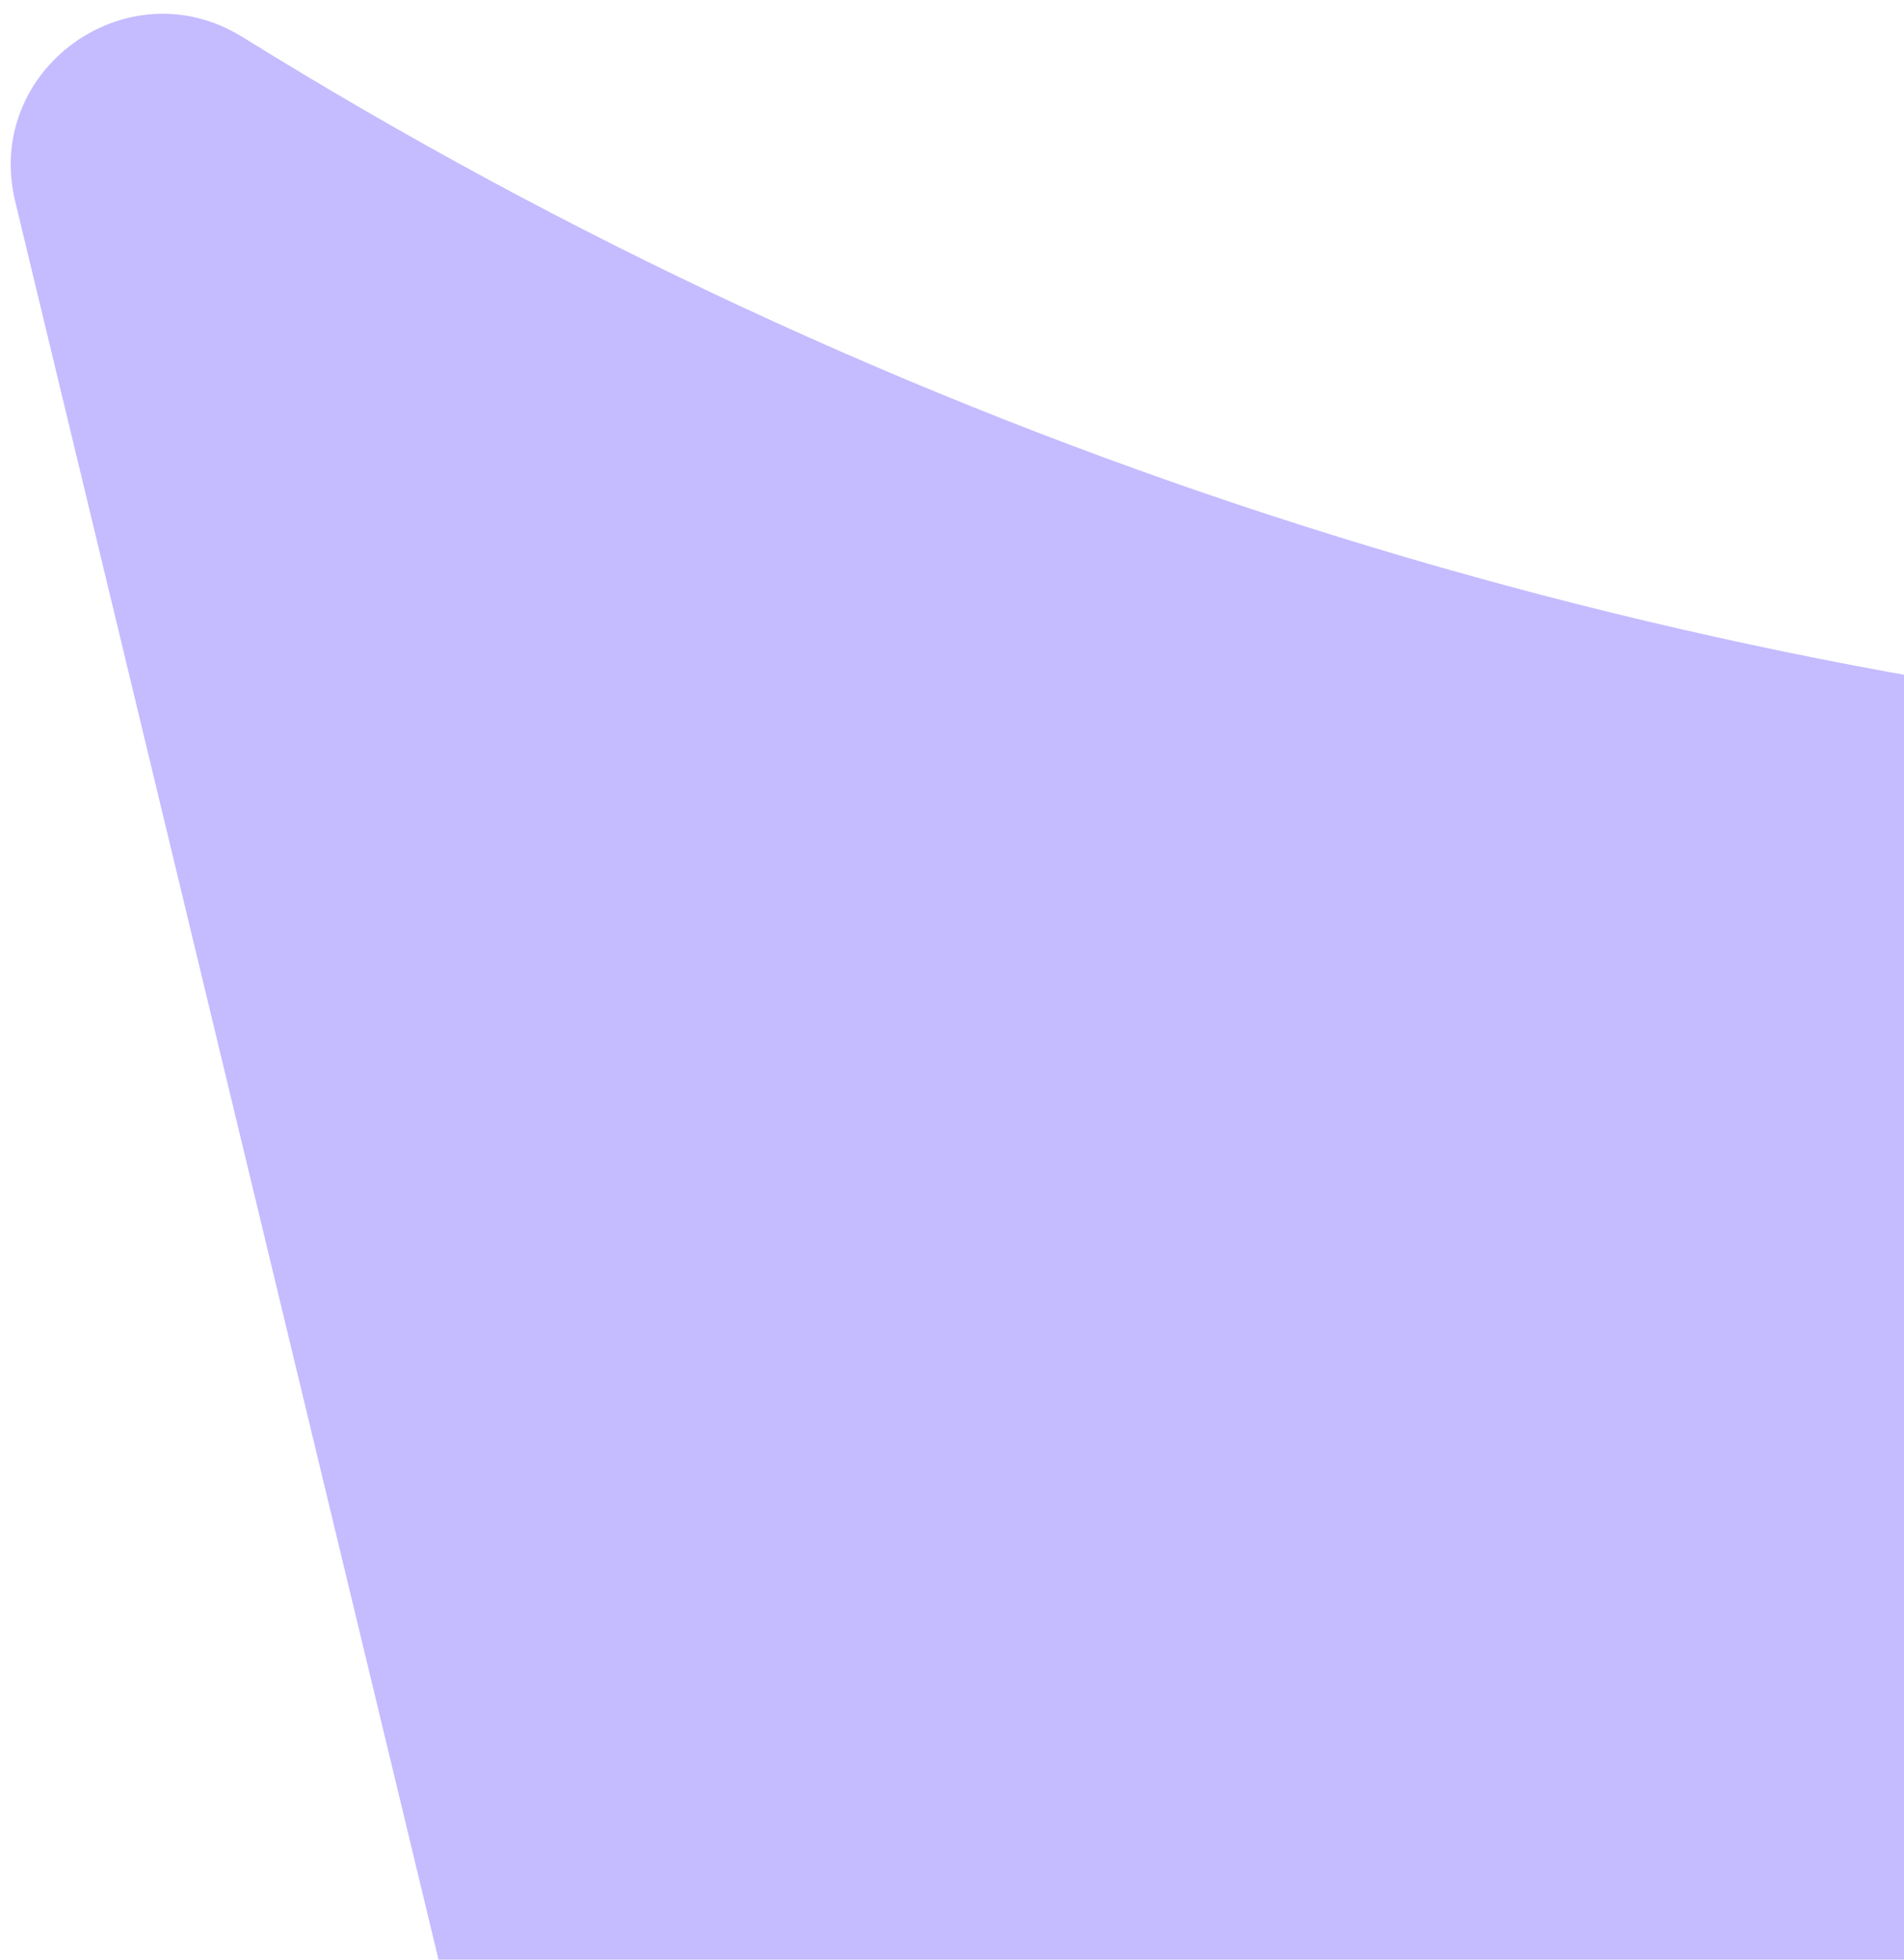
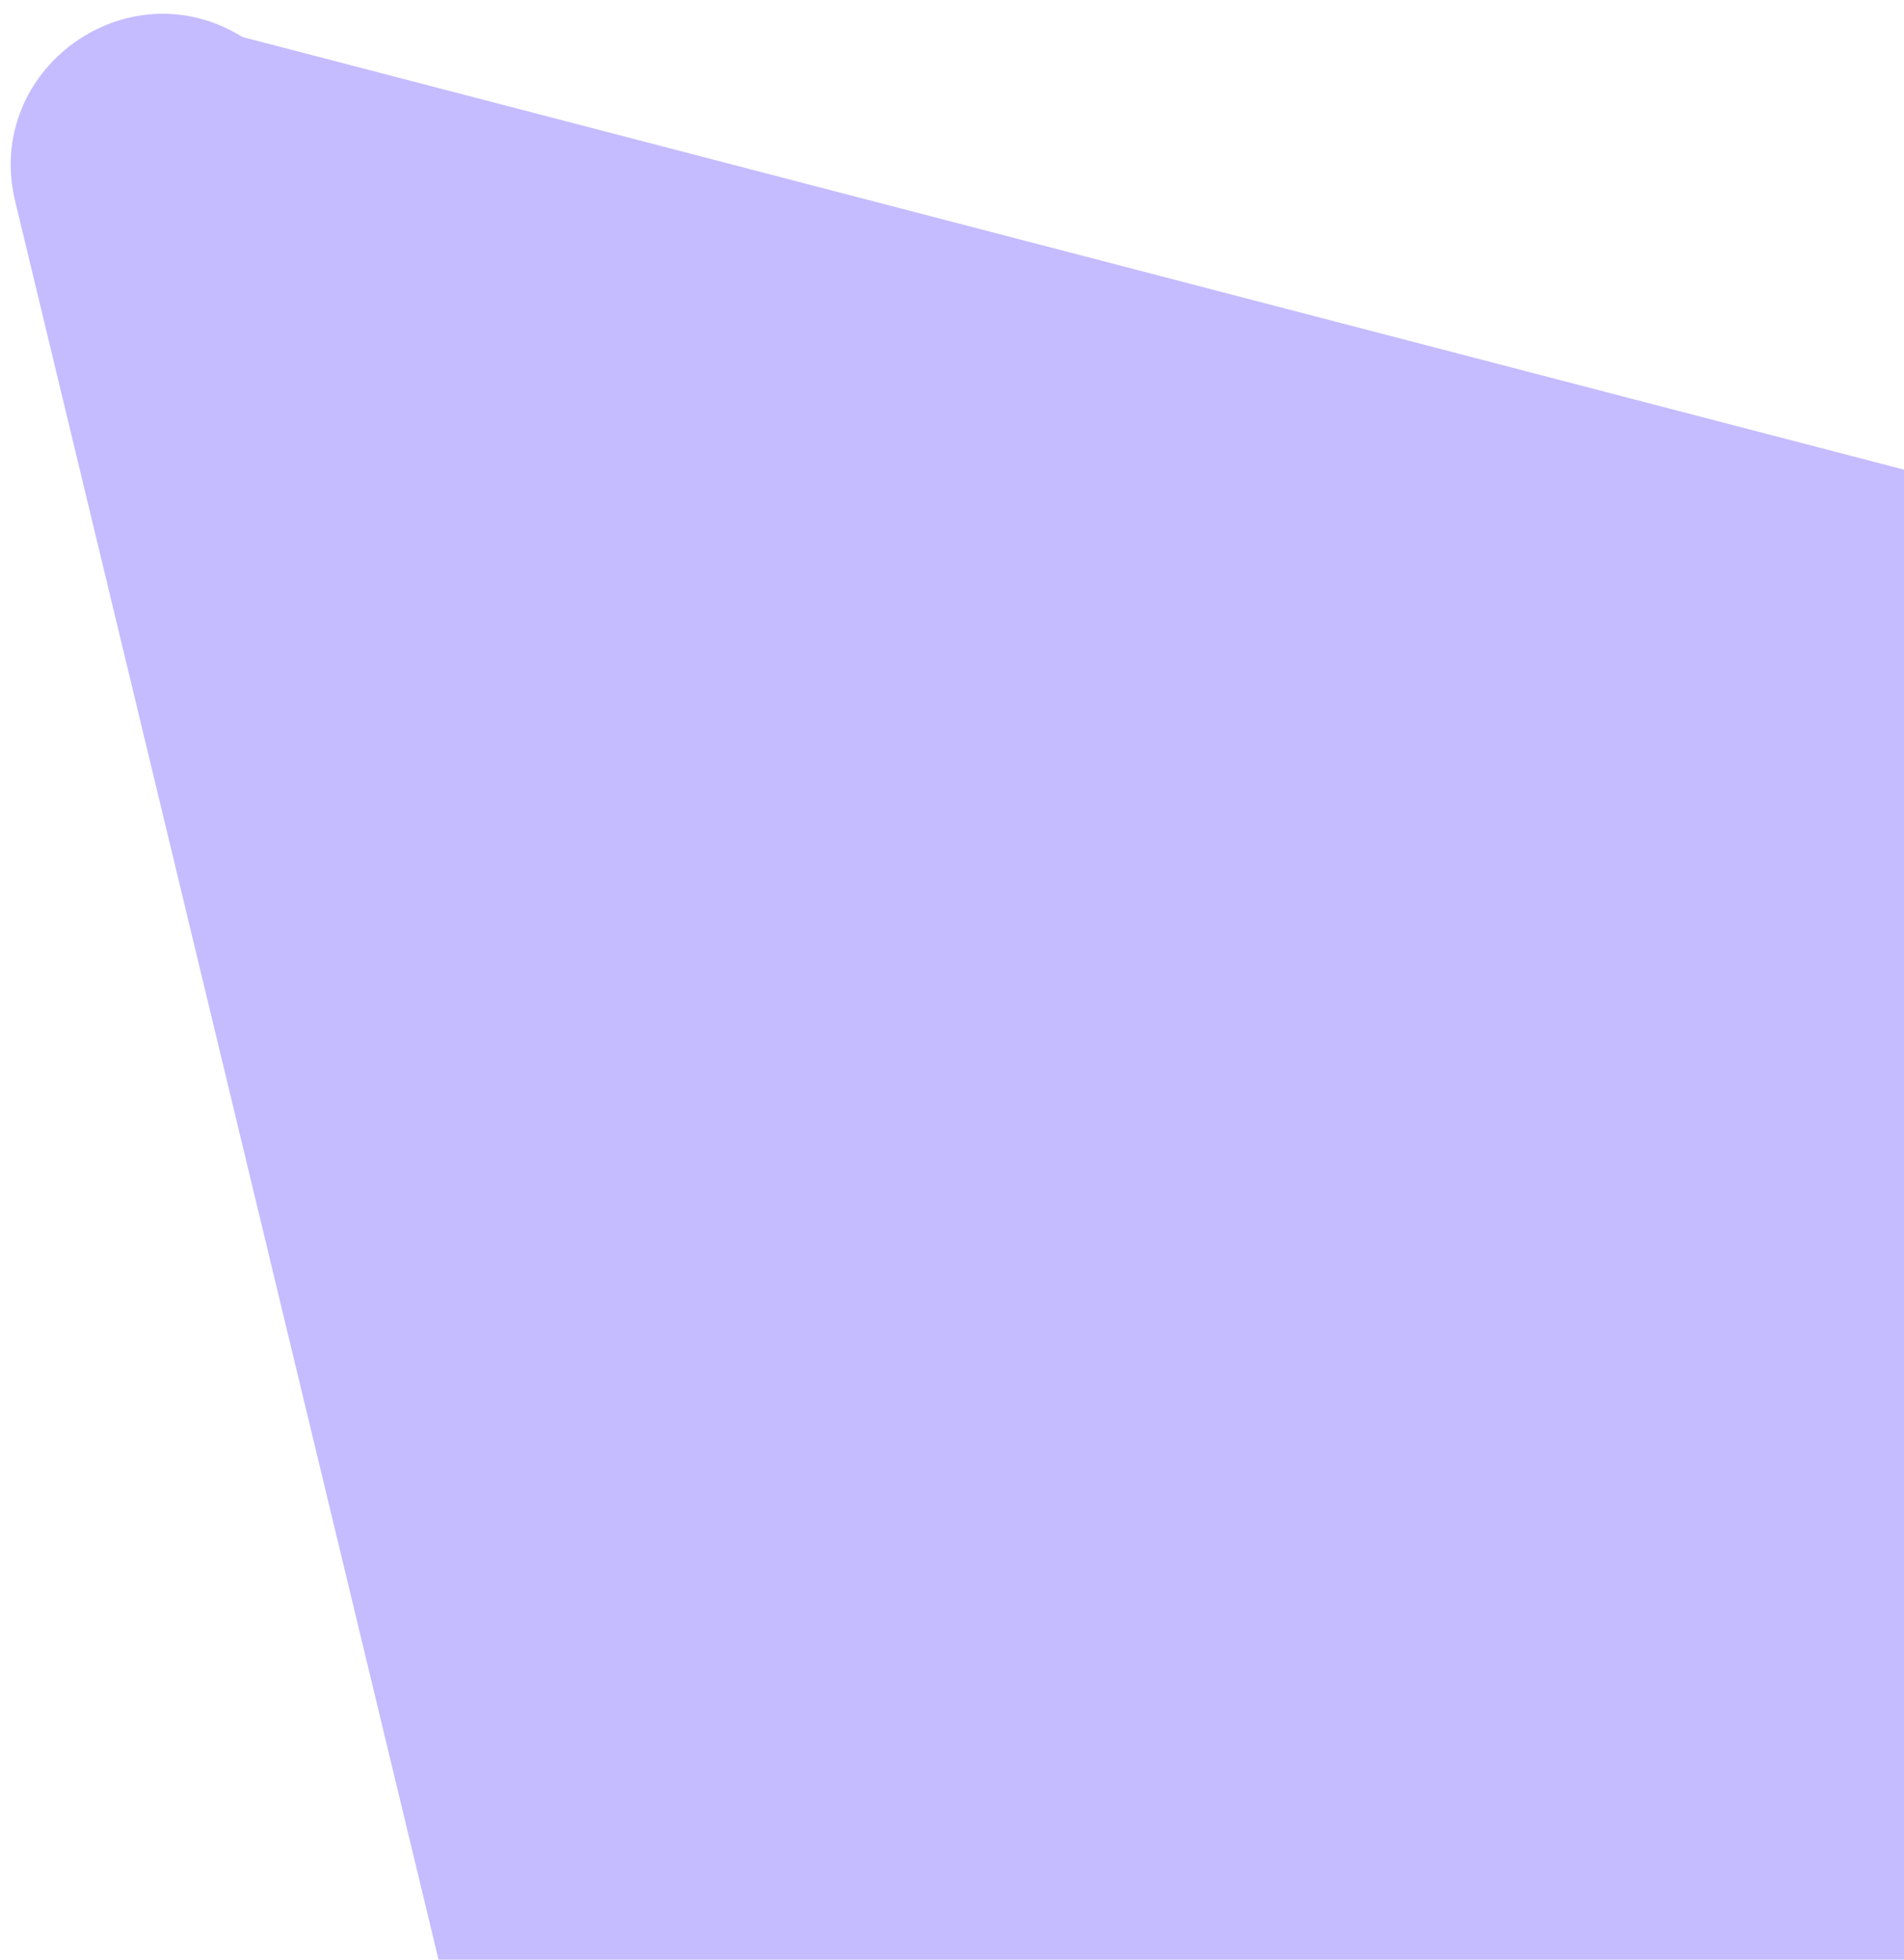
<svg xmlns="http://www.w3.org/2000/svg" width="68" height="70" viewBox="0 0 68 70" fill="none">
-   <path id="Polygon 3127" d="M0.542 7.191C-0.591 2.485 4.549 -1.23 8.662 1.323C31.779 15.671 58.014 24.233 85.145 26.284L112.422 28.345L25.512 110.92L0.542 7.191Z" fill="#C4BCFF" />
+   <path id="Polygon 3127" d="M0.542 7.191C-0.591 2.485 4.549 -1.23 8.662 1.323L112.422 28.345L25.512 110.92L0.542 7.191Z" fill="#C4BCFF" />
</svg>